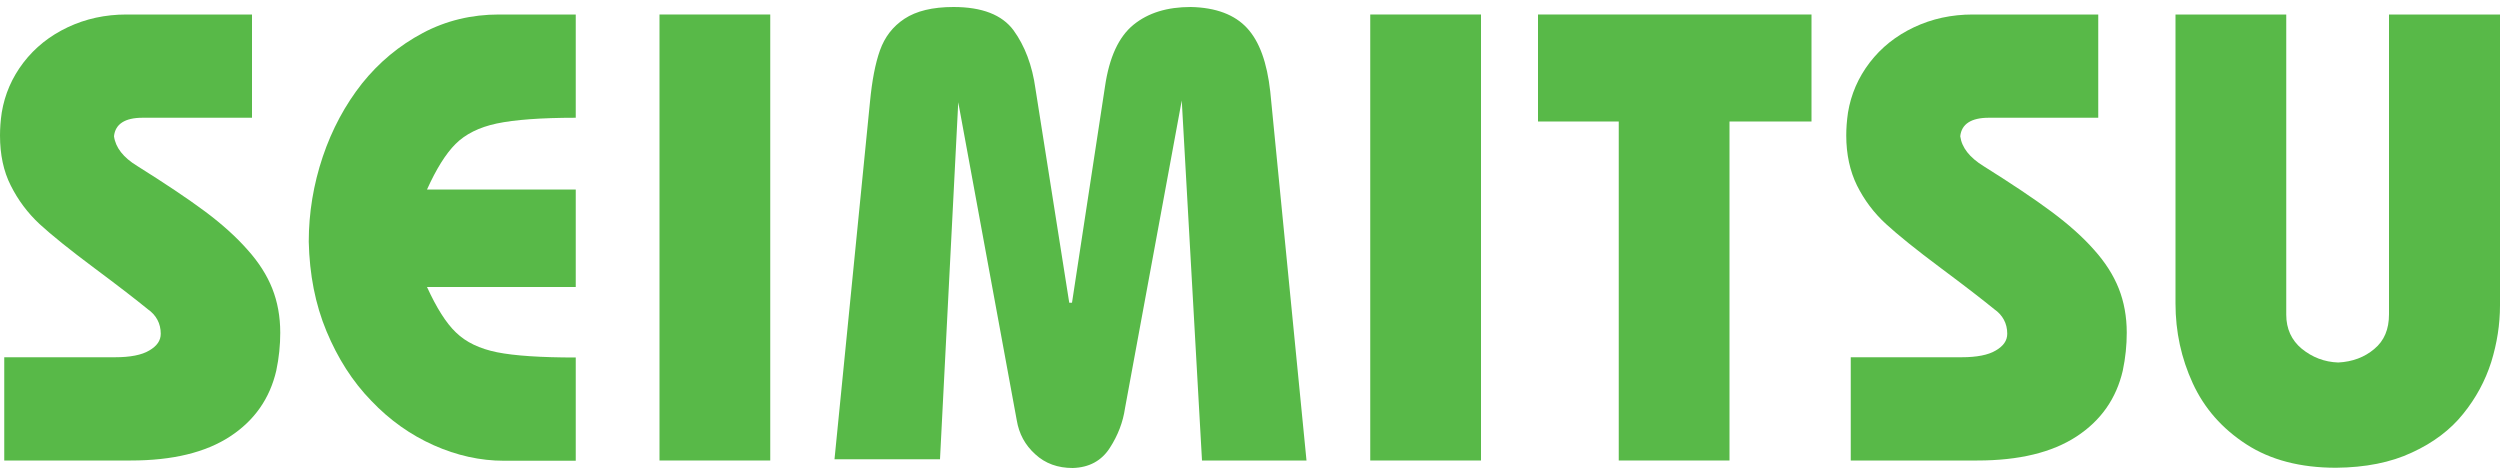
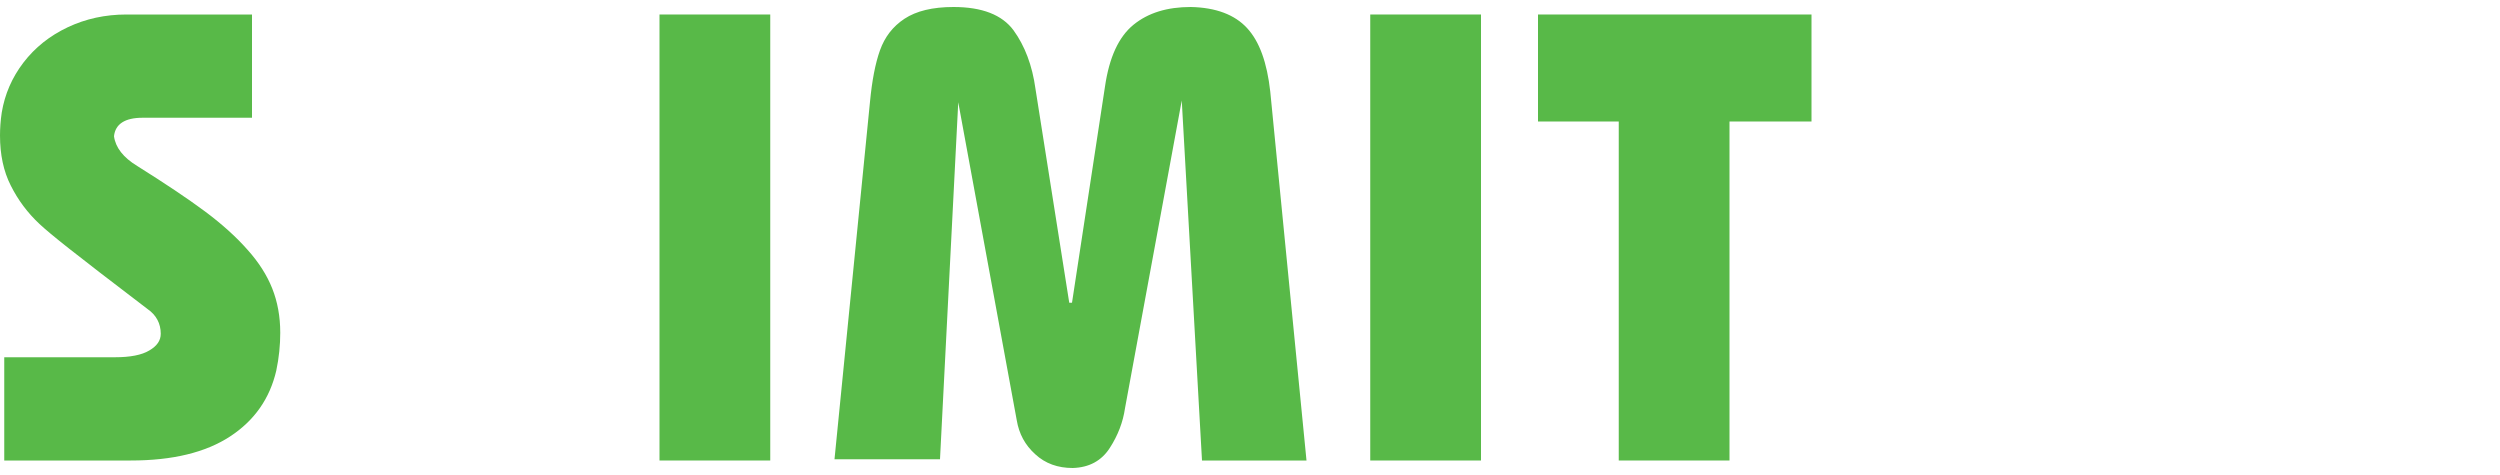
<svg xmlns="http://www.w3.org/2000/svg" xmlns:xlink="http://www.w3.org/1999/xlink" version="1.1" id="Layer_1" x="0px" y="0px" viewBox="0 0 100 19" style="enable-background:new 0 0 100 19;" xml:space="preserve">
  <style type="text/css">
	.st0{clip-path:url(#SVGID_00000115485798215230738420000011847118596687793803_);fill:#58B948;}
	.st1{fill:#58B948;}
	.st2{clip-path:url(#SVGID_00000149375979482124975450000001773789996960529541_);fill:#58B948;}
	.st3{clip-path:url(#SVGID_00000111176869080580830640000013408786907629420195_);fill:#58B948;}
</style>
  <g>
    <g>
      <defs>
        <rect id="SVGID_1_" y="0.28" width="100" height="18.45" />
      </defs>
      <clipPath id="SVGID_00000059993912105090778910000003326747977799778191_">
        <use xlink:href="#SVGID_1_" style="overflow:visible;" />
      </clipPath>
-       <path style="clip-path:url(#SVGID_00000059993912105090778910000003326747977799778191_);fill:#58B948;" d="M10.08,0.58v4.13H5.7    c-0.7,0-1.09,0.25-1.14,0.74C4.62,5.9,4.93,6.3,5.49,6.64c1.1,0.69,2,1.29,2.7,1.81S9.46,9.49,9.9,9.99    c0.45,0.5,0.78,1.02,0.99,1.55c0.21,0.53,0.32,1.12,0.32,1.77c0,0.49-0.05,1-0.16,1.52c-0.26,1.11-0.87,1.99-1.85,2.63    c-0.98,0.64-2.3,0.96-3.97,0.96H0.17v-4.13H4.6c0.61,0,1.07-0.09,1.37-0.27c0.31-0.18,0.46-0.4,0.46-0.67    c0-0.41-0.18-0.75-0.53-0.99C5.46,12,4.75,11.45,3.77,10.72C2.79,9.99,2.06,9.4,1.58,8.96C1.1,8.51,0.72,8,0.43,7.42    C0.14,6.85,0,6.18,0,5.42C0,5.14,0.02,4.83,0.07,4.5c0.12-0.73,0.41-1.4,0.87-2c0.46-0.6,1.05-1.07,1.77-1.41s1.5-0.51,2.35-0.51    H10.08z" />
-       <path style="clip-path:url(#SVGID_00000059993912105090778910000003326747977799778191_);fill:#58B948;" d="M23.03,0.58v4.13    c-1.4,0-2.45,0.08-3.16,0.23c-0.71,0.15-1.26,0.43-1.65,0.82c-0.39,0.39-0.77,1-1.14,1.82h5.95v3.9h-5.95    c0.38,0.83,0.76,1.44,1.16,1.82c0.4,0.39,0.95,0.65,1.64,0.79c0.7,0.14,1.75,0.21,3.15,0.21v4.13h-2.87    c-0.95,0-1.89-0.21-2.81-0.62c-0.92-0.41-1.76-1-2.5-1.78c-0.75-0.77-1.34-1.7-1.79-2.78c-0.45-1.08-0.68-2.27-0.71-3.58    c0-1.16,0.19-2.3,0.56-3.4c0.37-1.1,0.9-2.08,1.57-2.93c0.68-0.85,1.49-1.52,2.43-2.02c0.94-0.5,1.96-0.74,3.05-0.74H23.03z" />
+       <path style="clip-path:url(#SVGID_00000059993912105090778910000003326747977799778191_);fill:#58B948;" d="M10.08,0.58v4.13H5.7    c-0.7,0-1.09,0.25-1.14,0.74C4.62,5.9,4.93,6.3,5.49,6.64c1.1,0.69,2,1.29,2.7,1.81S9.46,9.49,9.9,9.99    c0.45,0.5,0.78,1.02,0.99,1.55c0.21,0.53,0.32,1.12,0.32,1.77c0,0.49-0.05,1-0.16,1.52c-0.26,1.11-0.87,1.99-1.85,2.63    c-0.98,0.64-2.3,0.96-3.97,0.96H0.17v-4.13H4.6c0.61,0,1.07-0.09,1.37-0.27c0.31-0.18,0.46-0.4,0.46-0.67    c0-0.41-0.18-0.75-0.53-0.99C2.79,9.99,2.06,9.4,1.58,8.96C1.1,8.51,0.72,8,0.43,7.42    C0.14,6.85,0,6.18,0,5.42C0,5.14,0.02,4.83,0.07,4.5c0.12-0.73,0.41-1.4,0.87-2c0.46-0.6,1.05-1.07,1.77-1.41s1.5-0.51,2.35-0.51    H10.08z" />
    </g>
    <rect x="26.38" y="0.58" class="st1" width="4.43" height="17.84" />
    <g>
      <defs>
        <rect id="SVGID_00000130612841281098058740000011204749608402994587_" y="0.28" width="100" height="18.45" />
      </defs>
      <clipPath id="SVGID_00000141449705711385259180000004116355354110503836_">
        <use xlink:href="#SVGID_00000130612841281098058740000011204749608402994587_" style="overflow:visible;" />
      </clipPath>
      <path style="clip-path:url(#SVGID_00000141449705711385259180000004116355354110503836_);fill:#58B948;" d="M37.6,18.37h-4.22    l1.42-14.3c0.08-0.84,0.21-1.53,0.4-2.06c0.19-0.53,0.51-0.95,0.98-1.26s1.12-0.47,1.96-0.47c1.14,0,1.94,0.31,2.4,0.93    c0.45,0.62,0.75,1.4,0.88,2.35l1.35,8.55h0.11l1.32-8.65c0.17-1.17,0.55-1.99,1.14-2.47c0.59-0.48,1.35-0.71,2.29-0.71    c1.01,0.02,1.76,0.31,2.25,0.84c0.5,0.54,0.8,1.38,0.93,2.54l1.45,14.76h-4.18l-0.81-14.4L45,16.33    c-0.08,0.55-0.28,1.08-0.61,1.59c-0.33,0.51-0.82,0.78-1.48,0.8c-0.6,0-1.1-0.18-1.5-0.55c-0.41-0.37-0.65-0.82-0.74-1.36    L38.33,4.09L37.6,18.37z" />
    </g>
    <rect x="54.81" y="0.58" class="st1" width="4.43" height="17.84" />
    <polygon class="st1" points="61.52,0.58 61.52,4.86 64.75,4.86 64.75,18.42 69.18,18.42 69.18,4.86 72.46,4.86 72.46,0.58  " />
    <g>
      <defs>
-         <rect id="SVGID_00000090973860477041995470000005240793764993634465_" y="0.28" width="100" height="18.45" />
-       </defs>
+         </defs>
      <clipPath id="SVGID_00000090977473152049307430000001679533698633938822_">
        <use xlink:href="#SVGID_00000090973860477041995470000005240793764993634465_" style="overflow:visible;" />
      </clipPath>
      <path style="clip-path:url(#SVGID_00000090977473152049307430000001679533698633938822_);fill:#58B948;" d="M83.93,0.58v4.13    h-4.38c-0.7,0-1.09,0.25-1.14,0.74c0.06,0.45,0.37,0.85,0.94,1.2c1.1,0.69,2,1.29,2.7,1.81c0.7,0.52,1.27,1.03,1.71,1.53    c0.45,0.5,0.78,1.02,0.99,1.55c0.21,0.53,0.32,1.12,0.32,1.77c0,0.49-0.05,1-0.16,1.52c-0.26,1.11-0.87,1.99-1.85,2.63    c-0.98,0.64-2.3,0.96-3.97,0.96h-5.06v-4.13h4.43c0.61,0,1.07-0.09,1.37-0.27c0.31-0.18,0.46-0.4,0.46-0.67    c0-0.41-0.18-0.75-0.53-0.99c-0.44-0.36-1.15-0.91-2.13-1.64c-0.98-0.73-1.71-1.32-2.19-1.76C74.95,8.51,74.57,8,74.28,7.42    C74,6.85,73.85,6.18,73.85,5.42c0-0.28,0.02-0.58,0.07-0.92c0.12-0.73,0.41-1.4,0.87-2c0.46-0.6,1.05-1.07,1.77-1.41    c0.72-0.34,1.5-0.51,2.35-0.51H83.93z" />
      <path style="clip-path:url(#SVGID_00000090977473152049307430000001679533698633938822_);fill:#58B948;" d="M91.45,0.58v12.01    c0,0.56,0.21,1.02,0.62,1.36c0.42,0.34,0.9,0.53,1.46,0.55c0.57-0.03,1.05-0.21,1.44-0.54c0.4-0.33,0.59-0.79,0.59-1.39V0.58H100    v11.63c0,0.77-0.12,1.52-0.35,2.27c-0.24,0.75-0.61,1.44-1.12,2.07c-0.51,0.64-1.2,1.16-2.05,1.55c-0.85,0.4-1.87,0.6-3.04,0.61    c-1.42,0-2.62-0.31-3.59-0.94c-0.97-0.63-1.68-1.44-2.14-2.44c-0.46-1-0.69-2.06-0.69-3.19V0.58H91.45z" />
    </g>
  </g>
</svg>